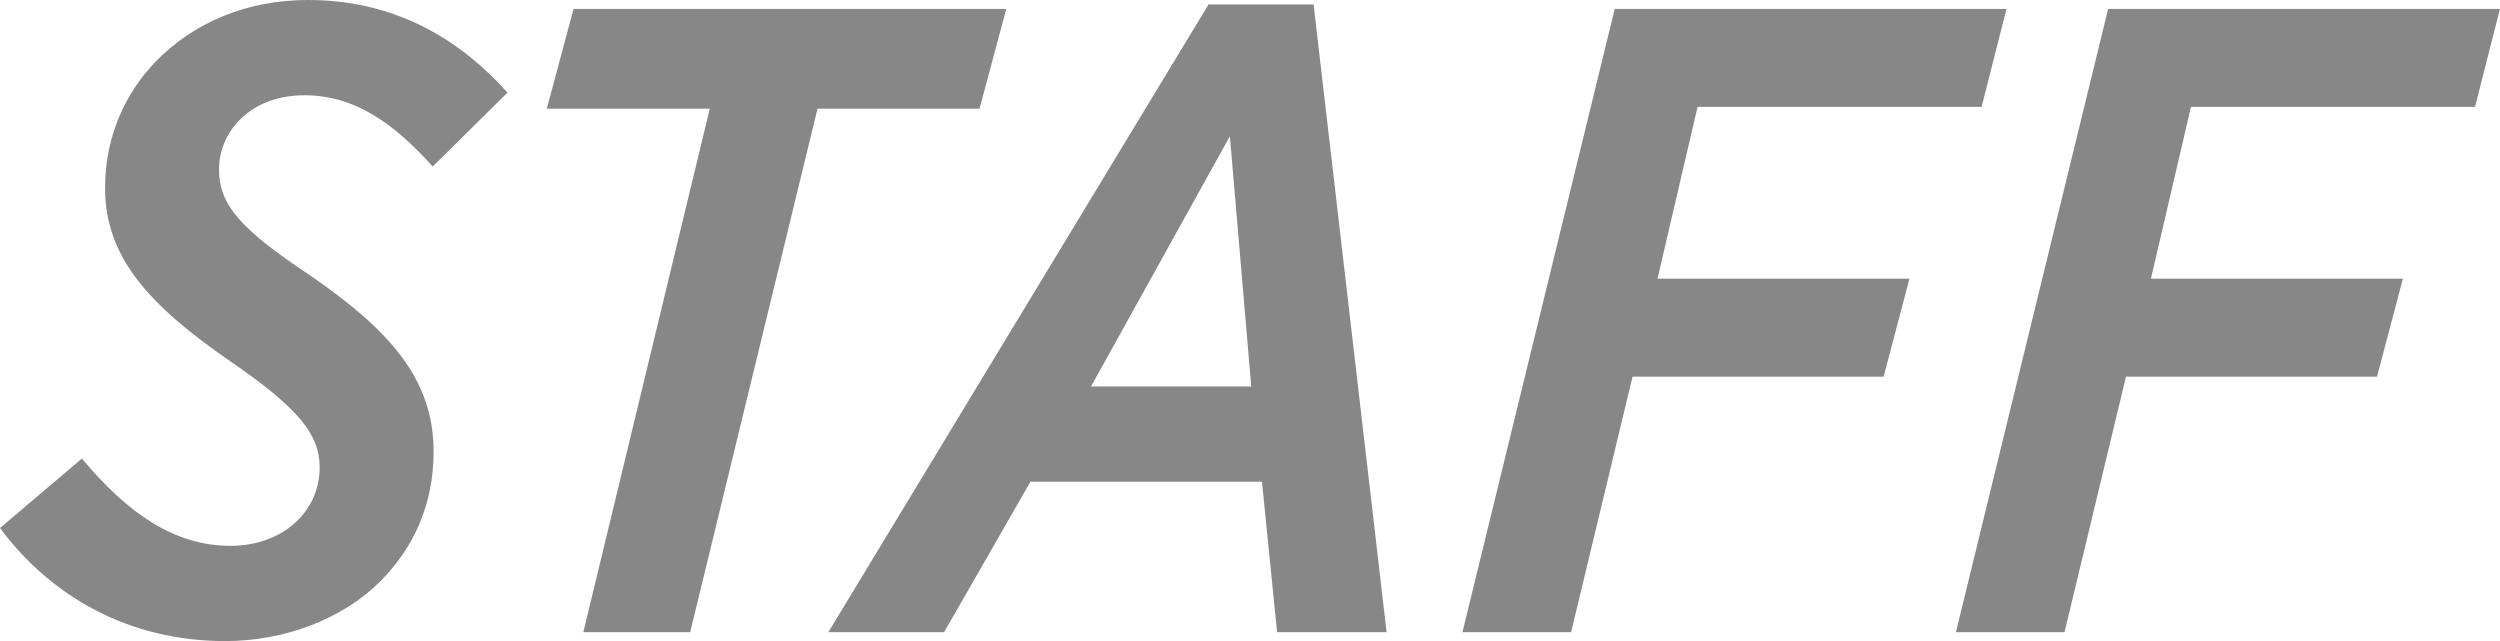
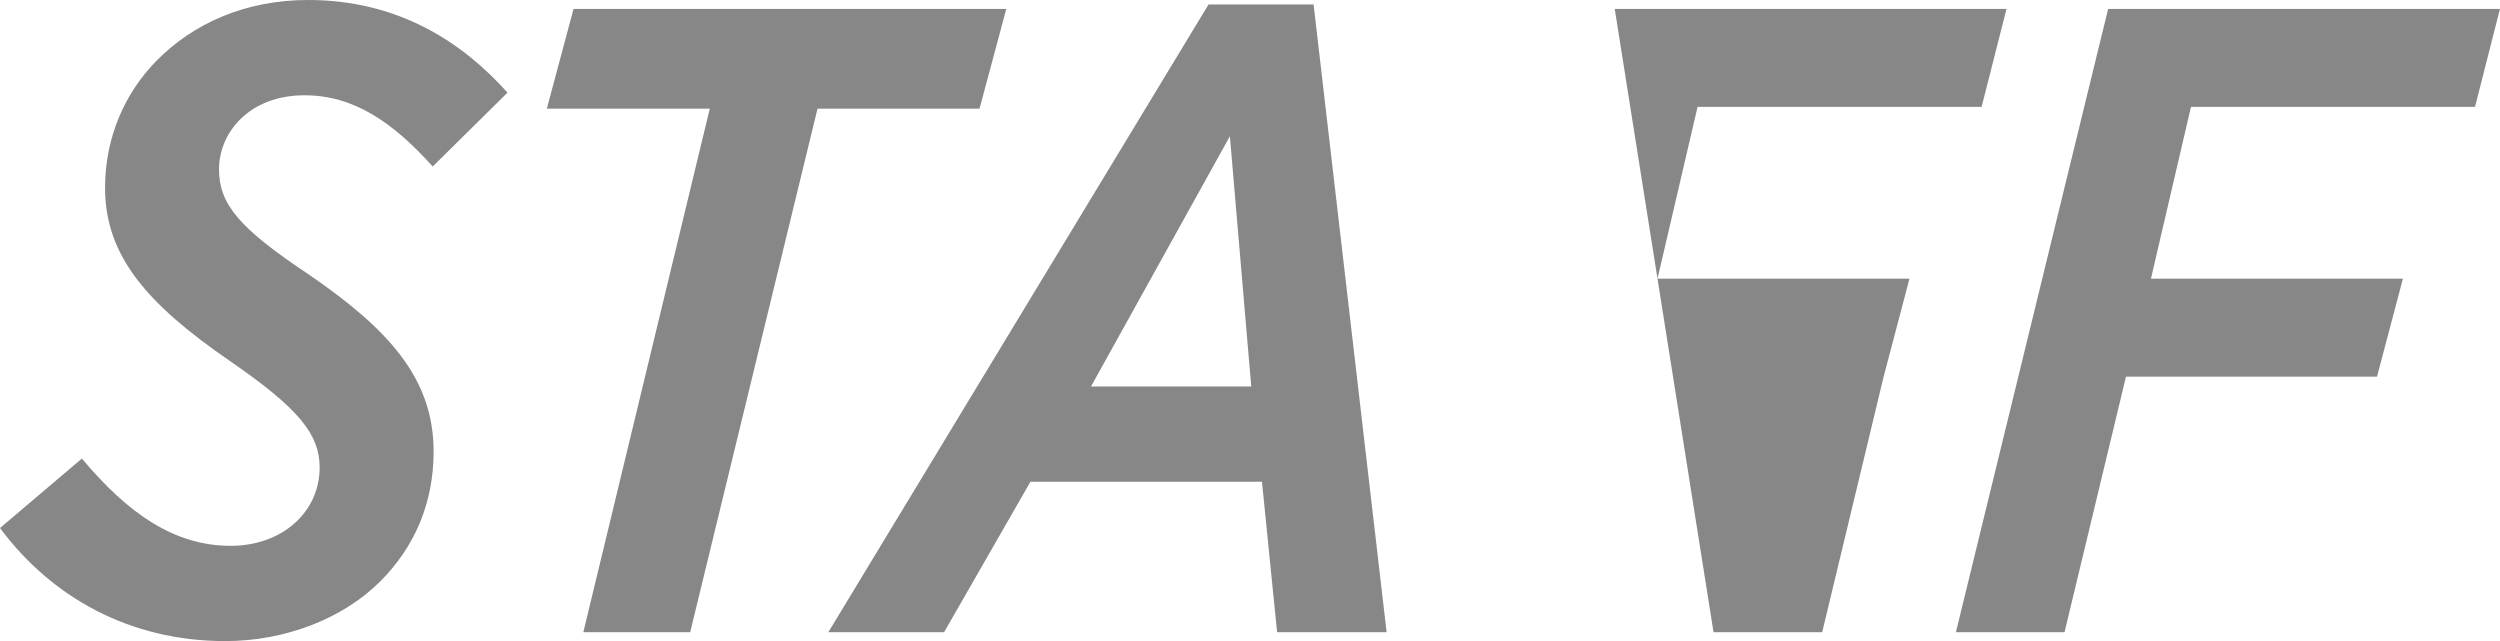
<svg xmlns="http://www.w3.org/2000/svg" version="1.1" id="レイヤー_1" x="0px" y="0px" width="194.98px" height="50px" viewBox="0 0 194.98 50" enable-background="new 0 0 194.98 50" xml:space="preserve">
-   <path fill="#878787" d="M0,41.182l6.386-5.418c3.613,4.307,7.224,6.806,11.601,6.806c4.025,0,6.943-2.638,6.943-6.109  c0-2.567-1.598-4.584-6.943-8.266C11.526,23.75,8.194,20,8.194,14.652c0-4.026,1.598-7.428,3.958-9.86  C15.067,1.805,19.165,0,24.025,0C31.04,0,36.04,3.263,39.582,7.224l-5.834,5.763c-3.124-3.475-6.179-5.556-10-5.556  c-4.308,0-6.666,2.916-6.666,5.764c0,2.708,1.526,4.584,7.079,8.265c6.044,4.166,9.657,7.987,9.657,13.75  c0,4.099-1.529,7.5-4.168,10.14C26.732,48.264,22.221,50,17.567,50C10.138,50,4.026,46.598,0,41.182z M55.358,8.474h-12.71  l2.084-7.779h33.751l-2.087,7.779H63.76l-9.931,40.832h-8.334L55.358,8.474z M94.256,0.348h8.193l5.695,48.958h-8.541L98.423,37.57  H80.367l-6.736,11.735h-9.027L94.256,0.348z M97.587,30.139l-1.666-19.513l-10.83,19.513H97.587z M125.936,0.695h30.555  l-1.941,7.639h-22.153l-3.125,13.402h19.651l-2.014,7.639h-19.582l-4.793,19.931h-8.475L125.936,0.695z M164.418,0.695h30.558  l-1.943,7.639h-22.154l-3.123,13.402h19.652l-2.019,7.639h-19.579l-4.793,19.931h-8.472L164.418,0.695z" />
+   <path fill="#878787" d="M0,41.182l6.386-5.418c3.613,4.307,7.224,6.806,11.601,6.806c4.025,0,6.943-2.638,6.943-6.109  c0-2.567-1.598-4.584-6.943-8.266C11.526,23.75,8.194,20,8.194,14.652c0-4.026,1.598-7.428,3.958-9.86  C15.067,1.805,19.165,0,24.025,0C31.04,0,36.04,3.263,39.582,7.224l-5.834,5.763c-3.124-3.475-6.179-5.556-10-5.556  c-4.308,0-6.666,2.916-6.666,5.764c0,2.708,1.526,4.584,7.079,8.265c6.044,4.166,9.657,7.987,9.657,13.75  c0,4.099-1.529,7.5-4.168,10.14C26.732,48.264,22.221,50,17.567,50C10.138,50,4.026,46.598,0,41.182z M55.358,8.474h-12.71  l2.084-7.779h33.751l-2.087,7.779H63.76l-9.931,40.832h-8.334L55.358,8.474z M94.256,0.348h8.193l5.695,48.958h-8.541L98.423,37.57  H80.367l-6.736,11.735h-9.027L94.256,0.348z M97.587,30.139l-1.666-19.513l-10.83,19.513H97.587z M125.936,0.695h30.555  l-1.941,7.639h-22.153l-3.125,13.402h19.651l-2.014,7.639l-4.793,19.931h-8.475L125.936,0.695z M164.418,0.695h30.558  l-1.943,7.639h-22.154l-3.123,13.402h19.652l-2.019,7.639h-19.579l-4.793,19.931h-8.472L164.418,0.695z" />
</svg>